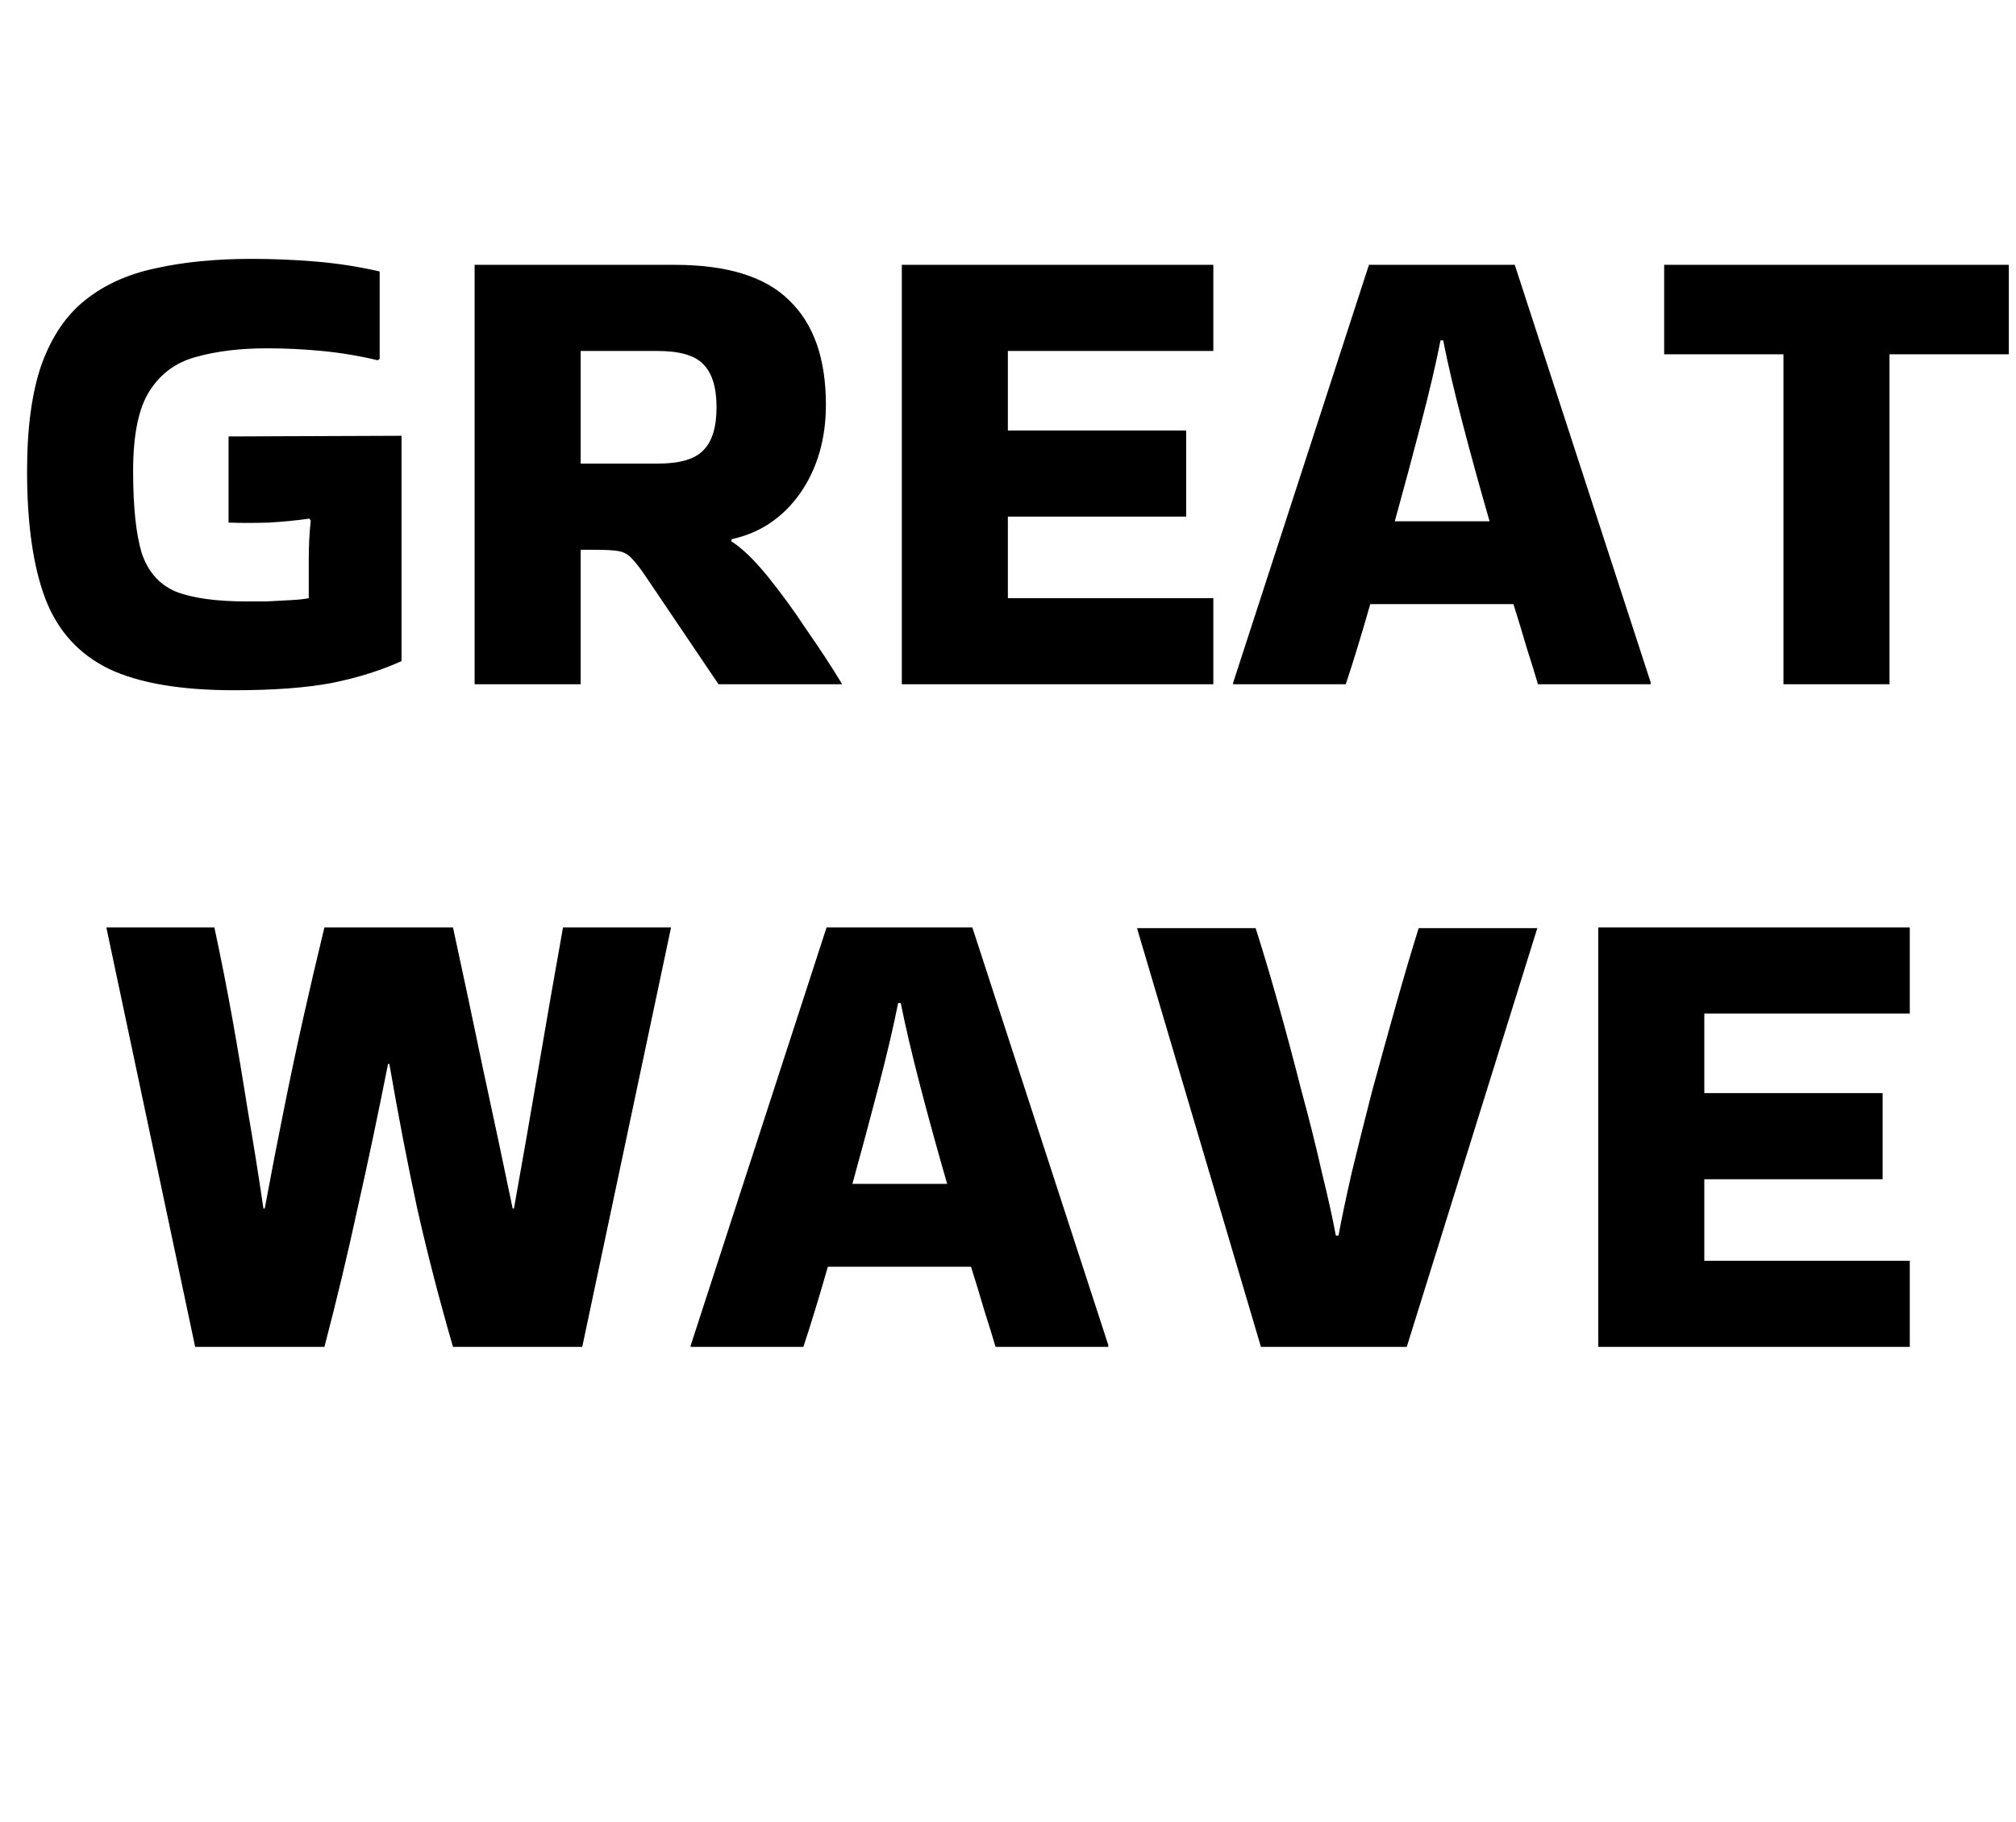
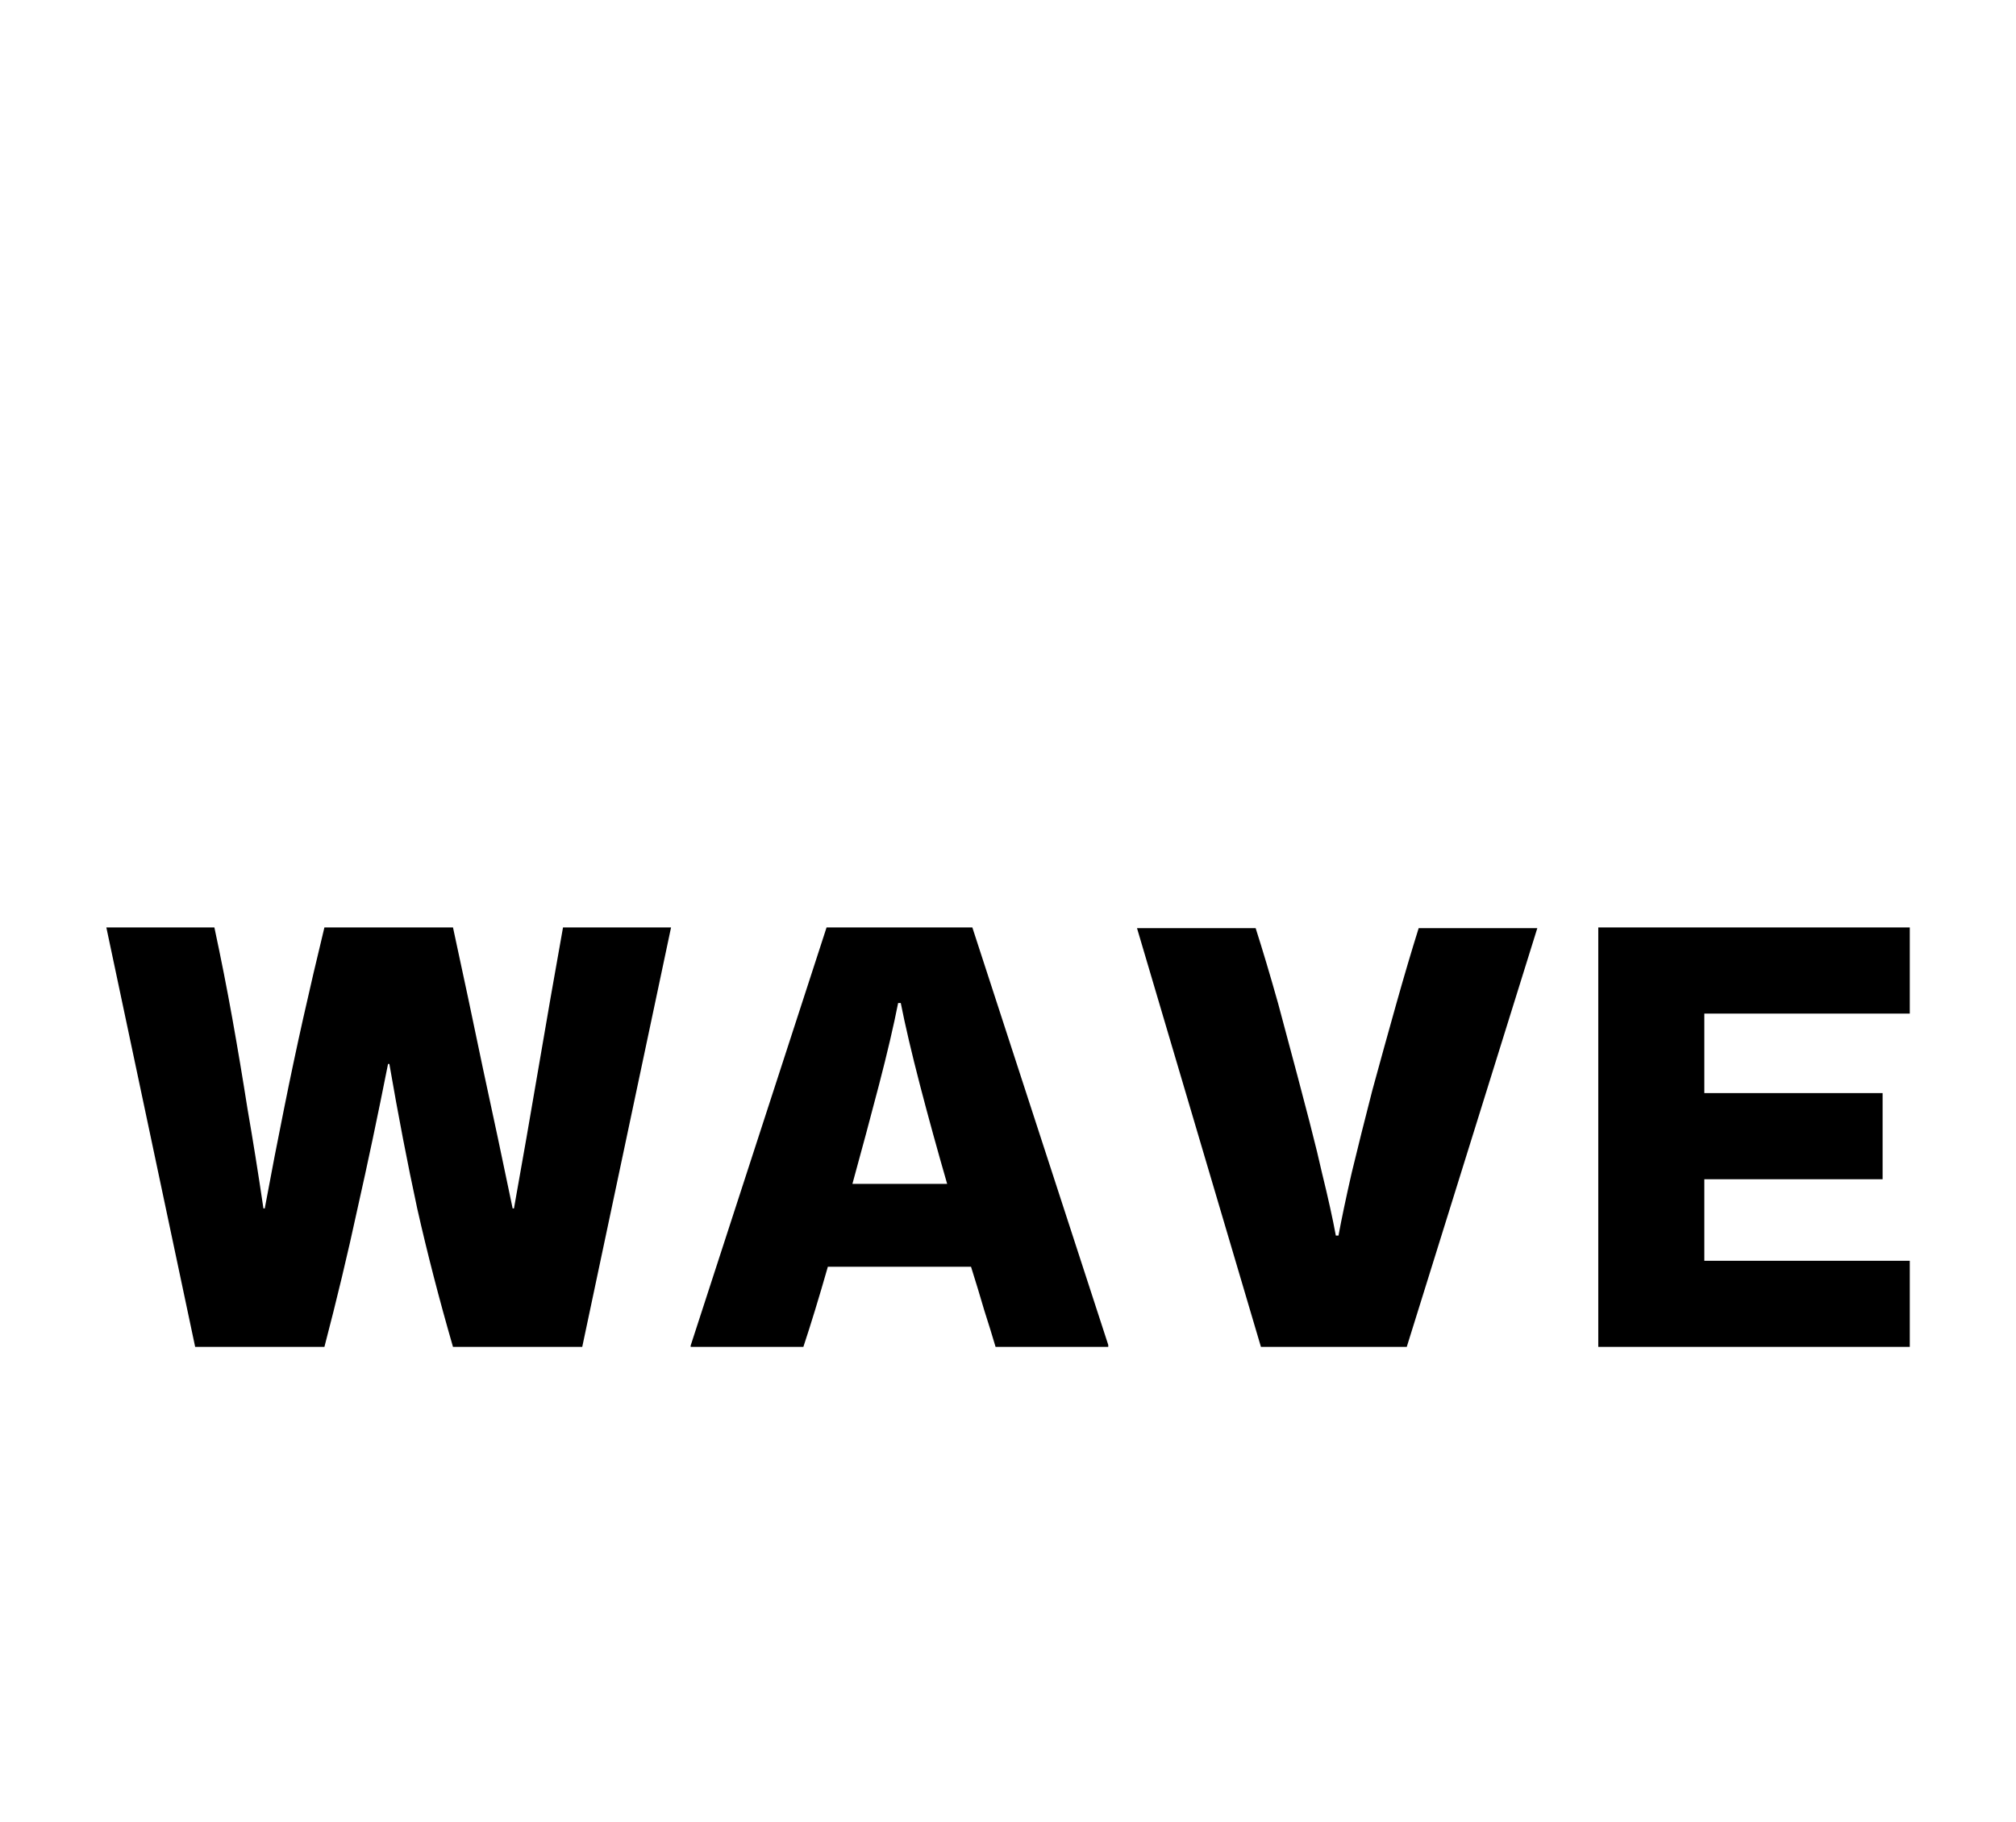
<svg xmlns="http://www.w3.org/2000/svg" width="73" height="66" viewBox="0 0 73 66" fill="none">
-   <path d="M11.18 20.296C11.18 19.768 11.204 19.288 11.252 18.856L11.204 18.784C10.755 18.848 10.268 18.896 9.74 18.928C9.212 18.944 8.724 18.944 8.276 18.928V15.808L14.54 15.784V23.944C13.803 24.28 12.963 24.544 12.02 24.736C11.091 24.912 9.908 25 8.468 25C6.548 25 5.044 24.744 3.956 24.232C2.868 23.704 2.1 22.864 1.652 21.712C1.204 20.544 0.98 18.992 0.98 17.056C0.98 15.488 1.156 14.2 1.508 13.192C1.876 12.184 2.404 11.408 3.092 10.864C3.796 10.304 4.652 9.92 5.66 9.712C6.668 9.488 7.82 9.376 9.116 9.376C9.884 9.376 10.652 9.408 11.419 9.472C12.204 9.536 12.979 9.656 13.748 9.832V13L13.675 13.048C13.004 12.888 12.332 12.776 11.659 12.712C11.004 12.648 10.339 12.616 9.668 12.616C8.692 12.616 7.836 12.72 7.1 12.928C6.38 13.12 5.82 13.528 5.42 14.152C5.02 14.776 4.82 15.744 4.82 17.056C4.82 18.352 4.924 19.344 5.132 20.032C5.356 20.704 5.764 21.168 6.356 21.424C6.964 21.664 7.828 21.784 8.948 21.784C9.092 21.784 9.316 21.784 9.62 21.784C9.924 21.768 10.227 21.752 10.531 21.736C10.835 21.72 11.052 21.696 11.18 21.664V20.296ZM21.026 24.784H17.186V9.592H24.434C26.338 9.592 27.722 10.024 28.586 10.888C29.466 11.736 29.906 12.992 29.906 14.656C29.906 15.904 29.594 16.976 28.97 17.872C28.346 18.752 27.522 19.304 26.498 19.528L26.474 19.6C26.874 19.856 27.314 20.28 27.794 20.872C28.274 21.464 28.746 22.112 29.21 22.816C29.69 23.504 30.114 24.152 30.482 24.76V24.784H26.018L23.426 20.944C23.202 20.608 23.018 20.368 22.874 20.224C22.746 20.08 22.586 19.992 22.394 19.96C22.218 19.928 21.93 19.912 21.53 19.912H21.026V24.784ZM23.81 12.712H21.026V16.792H23.81C24.61 16.792 25.162 16.632 25.466 16.312C25.786 15.992 25.946 15.472 25.946 14.752C25.946 14.032 25.786 13.512 25.466 13.192C25.162 12.872 24.61 12.712 23.81 12.712ZM32.655 24.784V9.592H43.935V12.712H36.495V15.592H42.951V18.712H36.495V21.664H43.935V24.784H32.655ZM59.77 24.712V24.784H55.69C55.578 24.4 55.442 23.96 55.282 23.464C55.138 22.968 54.978 22.44 54.802 21.88H49.618C49.298 23 49.002 23.968 48.73 24.784H44.65V24.736L49.57 9.592H54.85L59.77 24.712ZM52.162 12.328C52.002 13.144 51.77 14.136 51.466 15.304C51.162 16.472 50.842 17.664 50.506 18.88H53.938C53.586 17.664 53.258 16.472 52.954 15.304C52.65 14.136 52.418 13.144 52.258 12.328H52.162ZM64.579 24.784V12.832H60.26V9.592H72.74V12.832H68.419V24.784H64.579Z" fill="black" />
-   <path d="M20.387 33.592H24.299L21.083 48.784H16.403C15.907 47.072 15.475 45.4 15.107 43.768C14.755 42.136 14.419 40.392 14.099 38.536H14.051C13.683 40.392 13.315 42.136 12.947 43.768C12.595 45.4 12.195 47.072 11.747 48.784H7.067L3.851 33.592H7.763C8.003 34.712 8.219 35.808 8.411 36.88C8.603 37.952 8.787 39.048 8.963 40.168C9.155 41.272 9.347 42.472 9.539 43.768H9.587C9.827 42.472 10.059 41.272 10.283 40.168C10.507 39.048 10.739 37.952 10.979 36.88C11.219 35.808 11.475 34.712 11.747 33.592H16.403C16.771 35.288 17.131 36.984 17.483 38.68C17.851 40.376 18.211 42.072 18.563 43.768H18.611C18.915 42.072 19.211 40.376 19.499 38.68C19.787 36.984 20.083 35.288 20.387 33.592ZM40.13 48.712V48.784H36.05C35.938 48.4 35.801 47.96 35.642 47.464C35.498 46.968 35.337 46.44 35.161 45.88H29.977C29.657 47 29.361 47.968 29.09 48.784H25.009V48.736L29.93 33.592H35.209L40.13 48.712ZM32.522 36.328C32.361 37.144 32.13 38.136 31.826 39.304C31.521 40.472 31.201 41.664 30.866 42.88H34.297C33.946 41.664 33.617 40.472 33.313 39.304C33.01 38.136 32.778 37.144 32.617 36.328H32.522ZM55.667 33.616L50.939 48.784H45.659L41.171 33.616H45.467C45.723 34.416 45.995 35.328 46.283 36.352C46.571 37.376 46.851 38.424 47.123 39.496C47.411 40.552 47.659 41.544 47.867 42.472C48.091 43.384 48.259 44.144 48.371 44.752H48.467C48.579 44.144 48.739 43.384 48.947 42.472C49.171 41.544 49.419 40.552 49.691 39.496C49.979 38.44 50.267 37.4 50.555 36.376C50.843 35.352 51.115 34.432 51.371 33.616H55.667ZM57.874 48.784V33.592H69.154V36.712H61.714V39.592H68.17V42.712H61.714V45.664H69.154V48.784H57.874Z" fill="black" />
+   <path d="M20.387 33.592H24.299L21.083 48.784H16.403C15.907 47.072 15.475 45.4 15.107 43.768C14.755 42.136 14.419 40.392 14.099 38.536H14.051C13.683 40.392 13.315 42.136 12.947 43.768C12.595 45.4 12.195 47.072 11.747 48.784H7.067L3.851 33.592H7.763C8.003 34.712 8.219 35.808 8.411 36.88C8.603 37.952 8.787 39.048 8.963 40.168C9.155 41.272 9.347 42.472 9.539 43.768H9.587C9.827 42.472 10.059 41.272 10.283 40.168C10.507 39.048 10.739 37.952 10.979 36.88C11.219 35.808 11.475 34.712 11.747 33.592H16.403C16.771 35.288 17.131 36.984 17.483 38.68C17.851 40.376 18.211 42.072 18.563 43.768H18.611C18.915 42.072 19.211 40.376 19.499 38.68C19.787 36.984 20.083 35.288 20.387 33.592ZM40.13 48.712V48.784H36.05C35.938 48.4 35.801 47.96 35.642 47.464C35.498 46.968 35.337 46.44 35.161 45.88H29.977C29.657 47 29.361 47.968 29.09 48.784H25.009V48.736L29.93 33.592H35.209L40.13 48.712ZM32.522 36.328C32.361 37.144 32.13 38.136 31.826 39.304C31.521 40.472 31.201 41.664 30.866 42.88H34.297C33.946 41.664 33.617 40.472 33.313 39.304C33.01 38.136 32.778 37.144 32.617 36.328H32.522ZM55.667 33.616L50.939 48.784H45.659L41.171 33.616H45.467C45.723 34.416 45.995 35.328 46.283 36.352C47.411 40.552 47.659 41.544 47.867 42.472C48.091 43.384 48.259 44.144 48.371 44.752H48.467C48.579 44.144 48.739 43.384 48.947 42.472C49.171 41.544 49.419 40.552 49.691 39.496C49.979 38.44 50.267 37.4 50.555 36.376C50.843 35.352 51.115 34.432 51.371 33.616H55.667ZM57.874 48.784V33.592H69.154V36.712H61.714V39.592H68.17V42.712H61.714V45.664H69.154V48.784H57.874Z" fill="black" />
</svg>